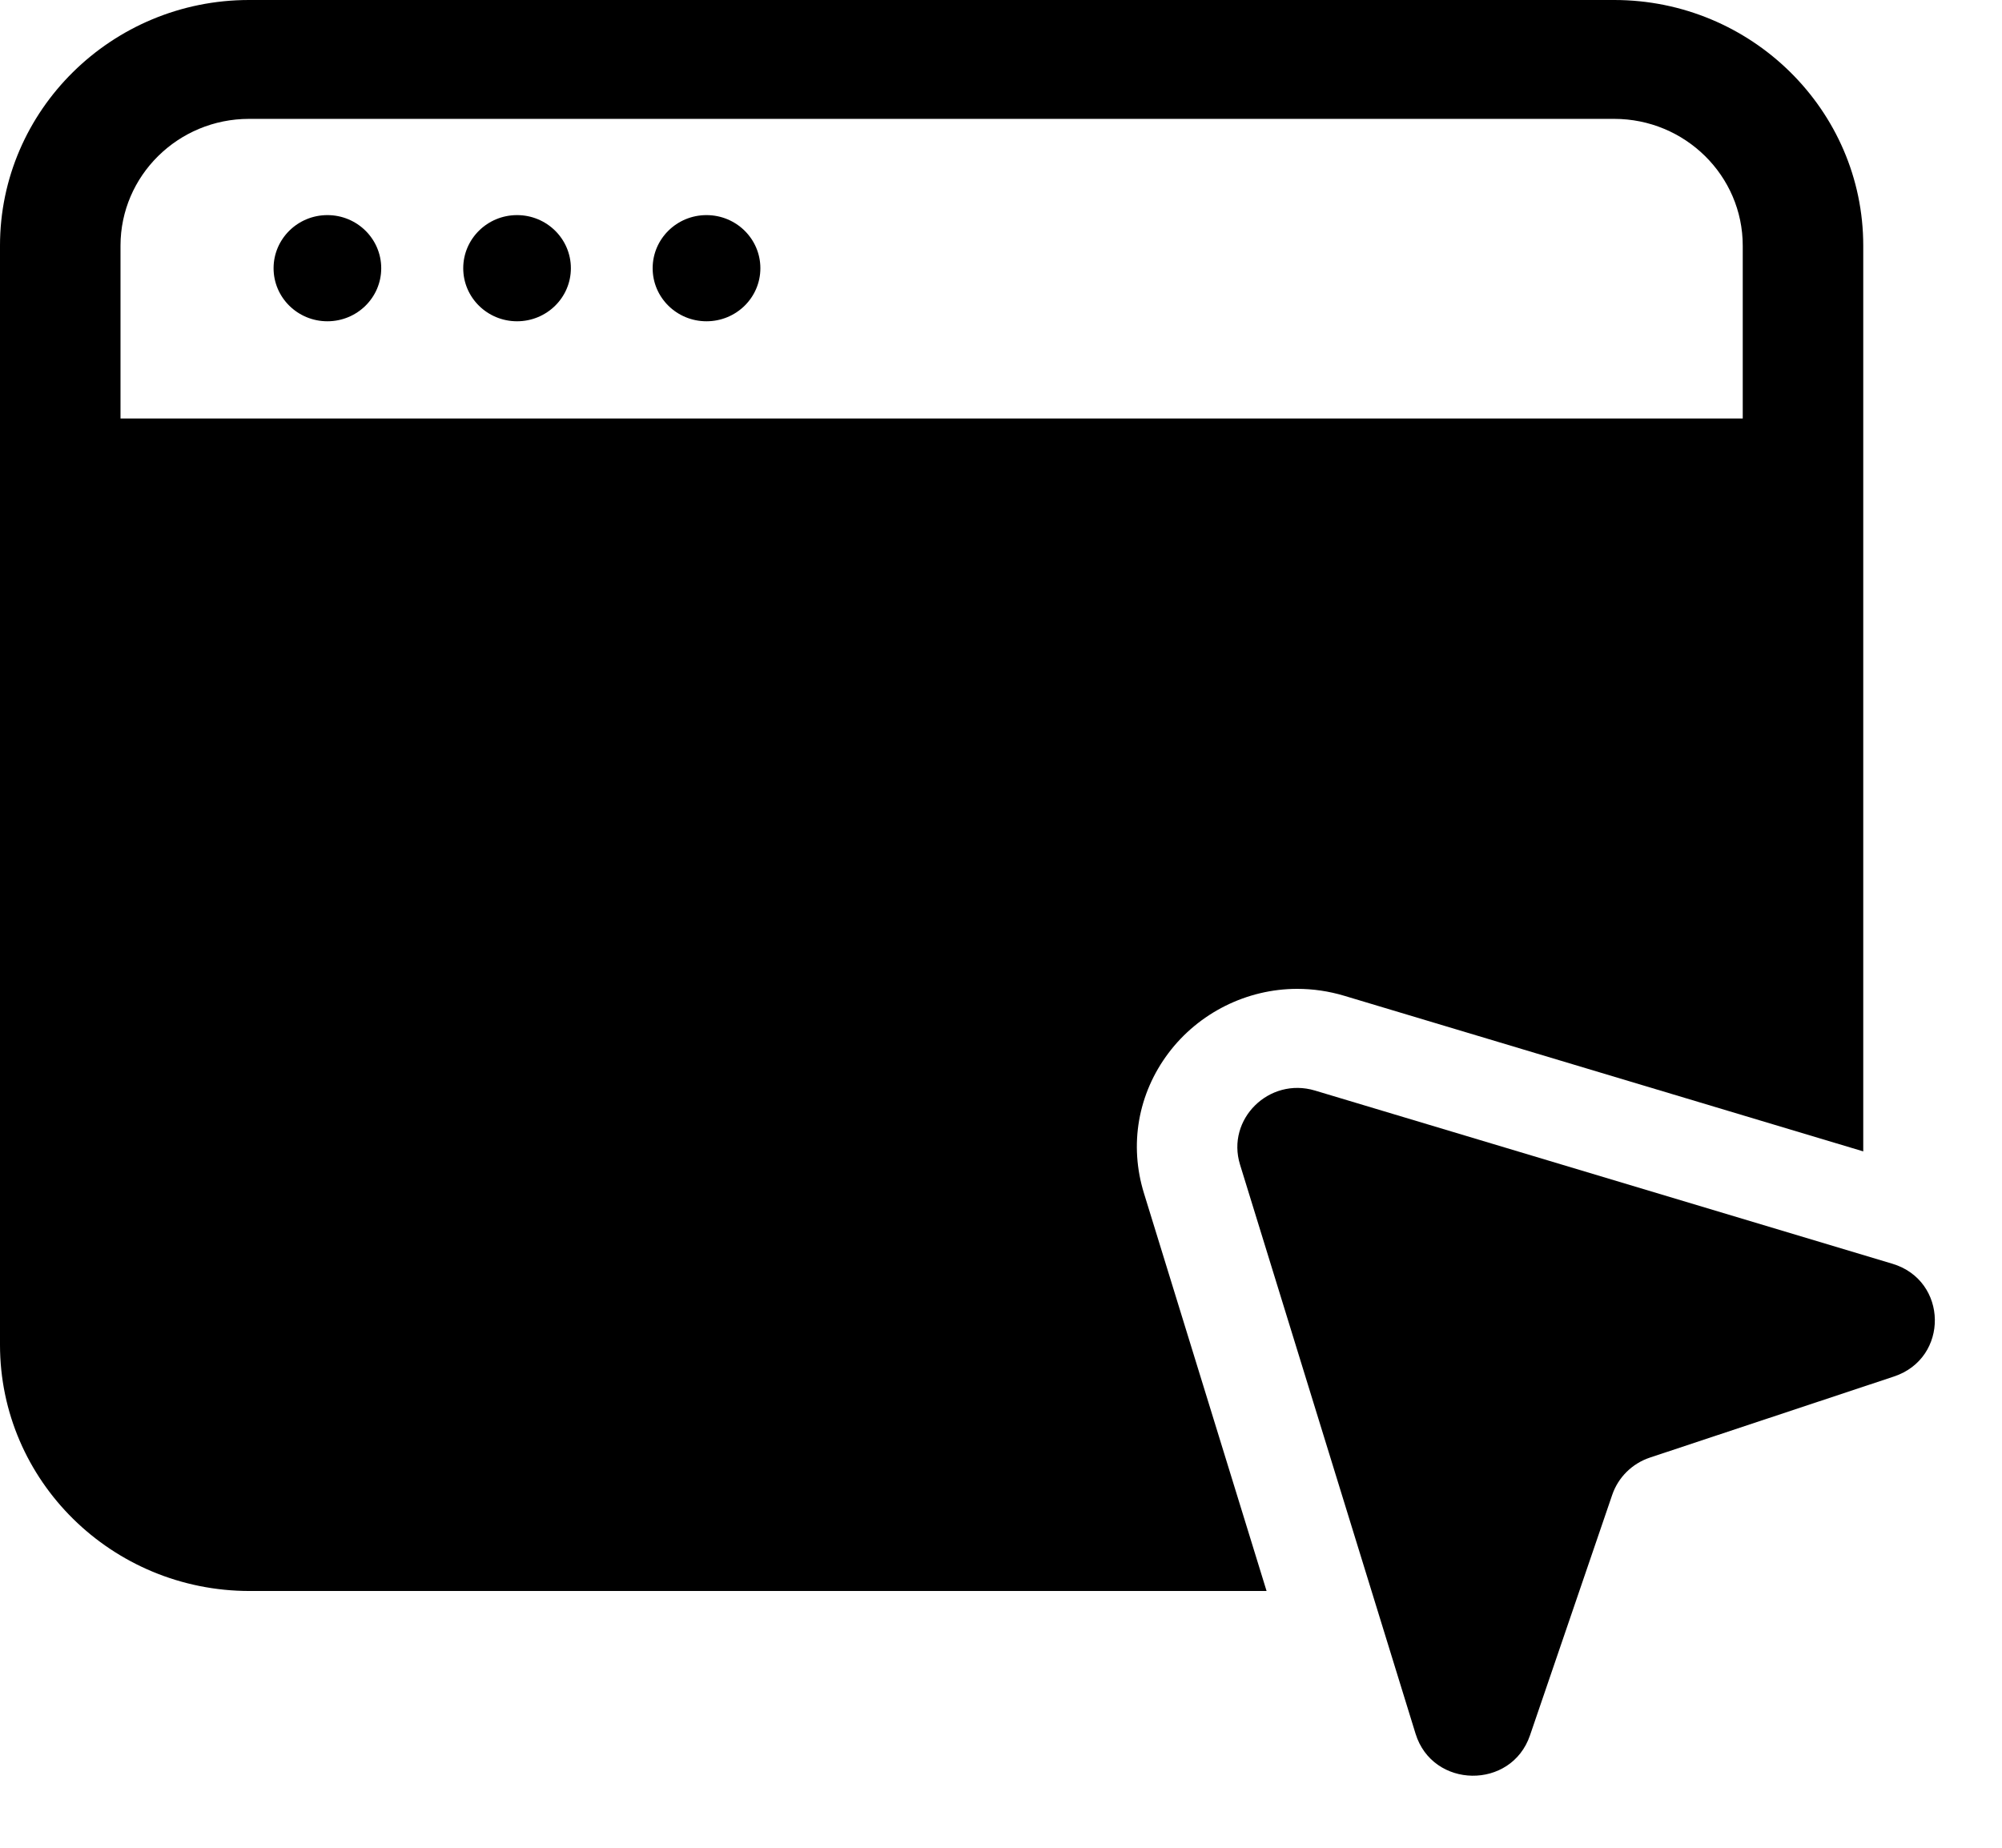
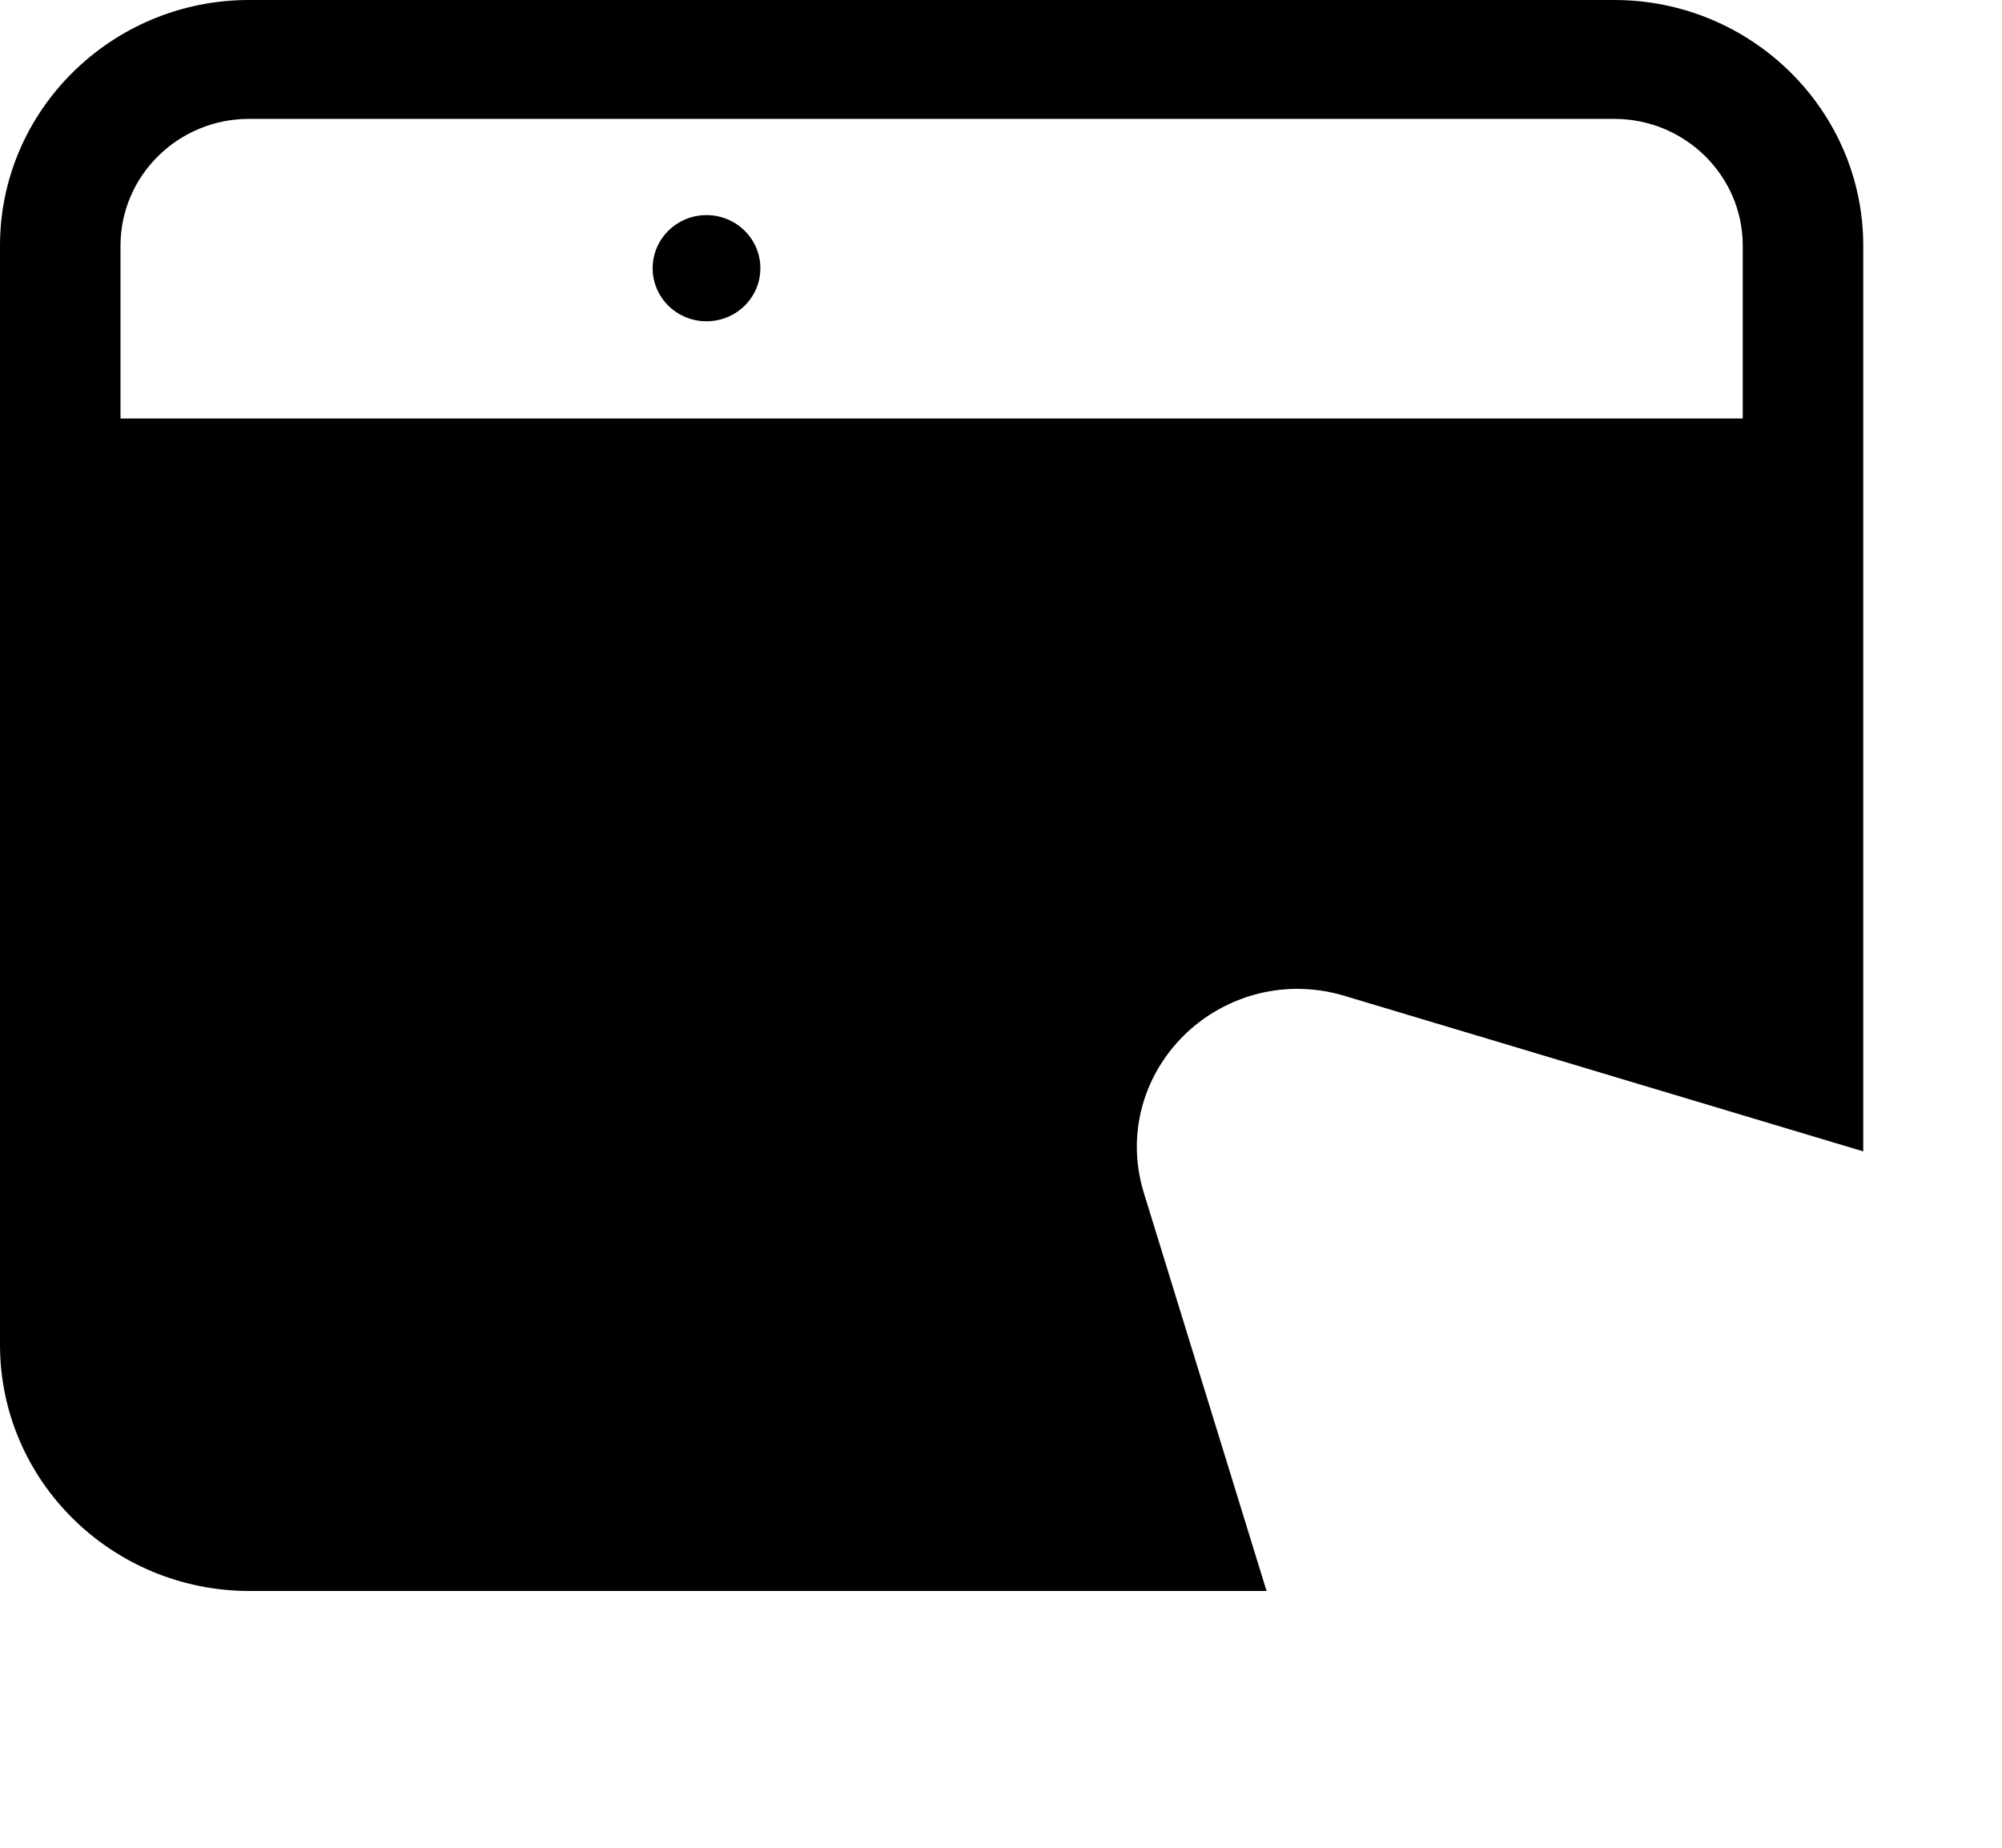
<svg xmlns="http://www.w3.org/2000/svg" fill="none" height="100%" overflow="visible" preserveAspectRatio="none" style="display: block;" viewBox="0 0 26 24" width="100%">
  <g id="Webpage">
-     <path d="M4.252 4.173C4.638 4.173 4.951 3.865 4.951 3.484C4.951 3.103 4.638 2.794 4.252 2.794C3.866 2.794 3.553 3.103 3.553 3.484C3.553 3.865 3.866 4.173 4.252 4.173Z" fill="black" id="Vector" />
-     <path d="M6.715 4.173C7.101 4.173 7.414 3.865 7.414 3.484C7.414 3.103 7.101 2.794 6.715 2.794C6.329 2.794 6.016 3.103 6.016 3.484C6.016 3.865 6.329 4.173 6.715 4.173Z" fill="black" id="Vector_2" />
    <path d="M9.175 4.173C9.562 4.173 9.875 3.865 9.875 3.484C9.875 3.103 9.562 2.794 9.175 2.794C8.789 2.794 8.476 3.103 8.476 3.484C8.476 3.865 8.789 4.173 9.175 4.173Z" fill="black" id="Vector_3" />
-     <path d="M16.104 15.126L18.384 22.519C18.605 23.235 19.628 23.25 19.87 22.54L20.938 19.416C21.016 19.188 21.197 19.009 21.428 18.932L24.597 17.879C25.316 17.64 25.301 16.631 24.575 16.414L17.078 14.165C16.481 13.986 15.923 14.537 16.104 15.126Z" fill="black" id="Vector_4" />
    <path d="M14.857 15.5C14.662 14.87 14.778 14.206 15.175 13.678C15.568 13.156 16.192 12.844 16.847 12.844C17.053 12.844 17.258 12.874 17.458 12.934L24.198 14.955V3.19C24.198 1.432 22.746 -0 20.964 -0H3.234C1.452 -0 0 1.432 0 3.19V17.467C0 19.233 1.452 20.665 3.243 20.665H16.449L14.857 15.5ZM1.565 5.436V3.191C1.565 2.282 2.314 1.544 3.234 1.544H20.963C21.884 1.544 22.633 2.282 22.633 3.191V5.436H1.565Z" fill="black" id="Vector_5" />
  </g>
</svg>